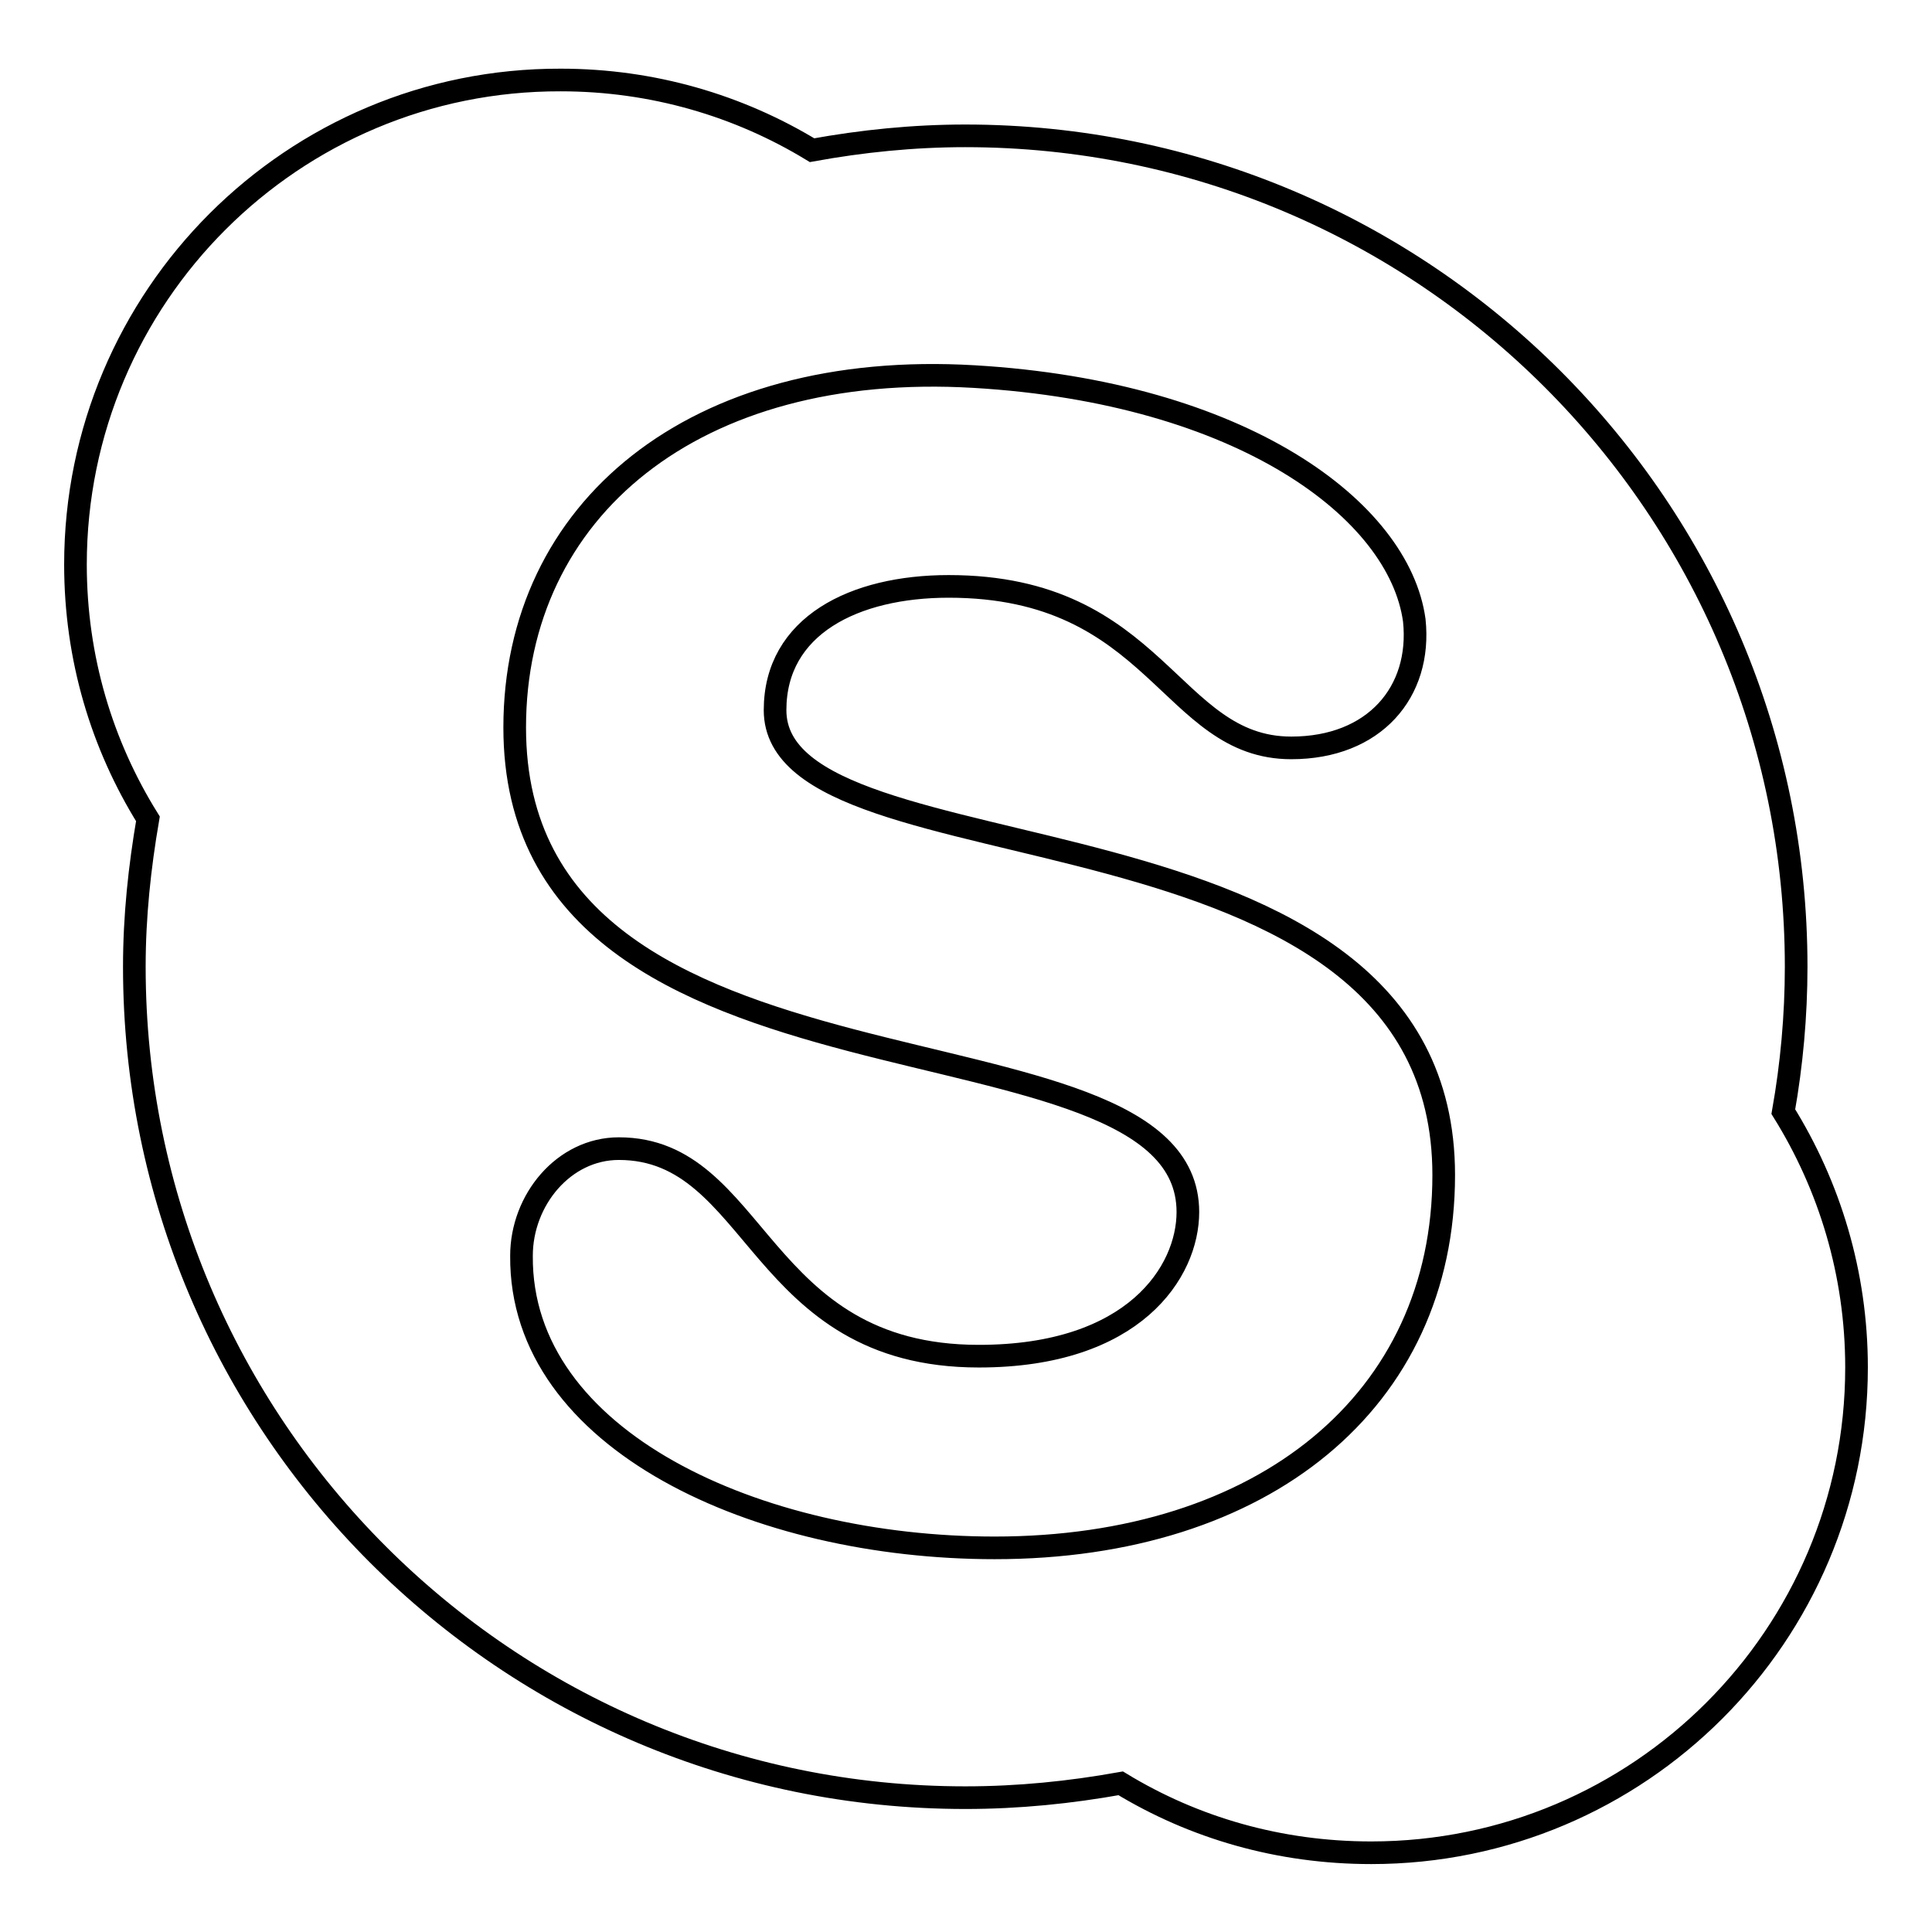
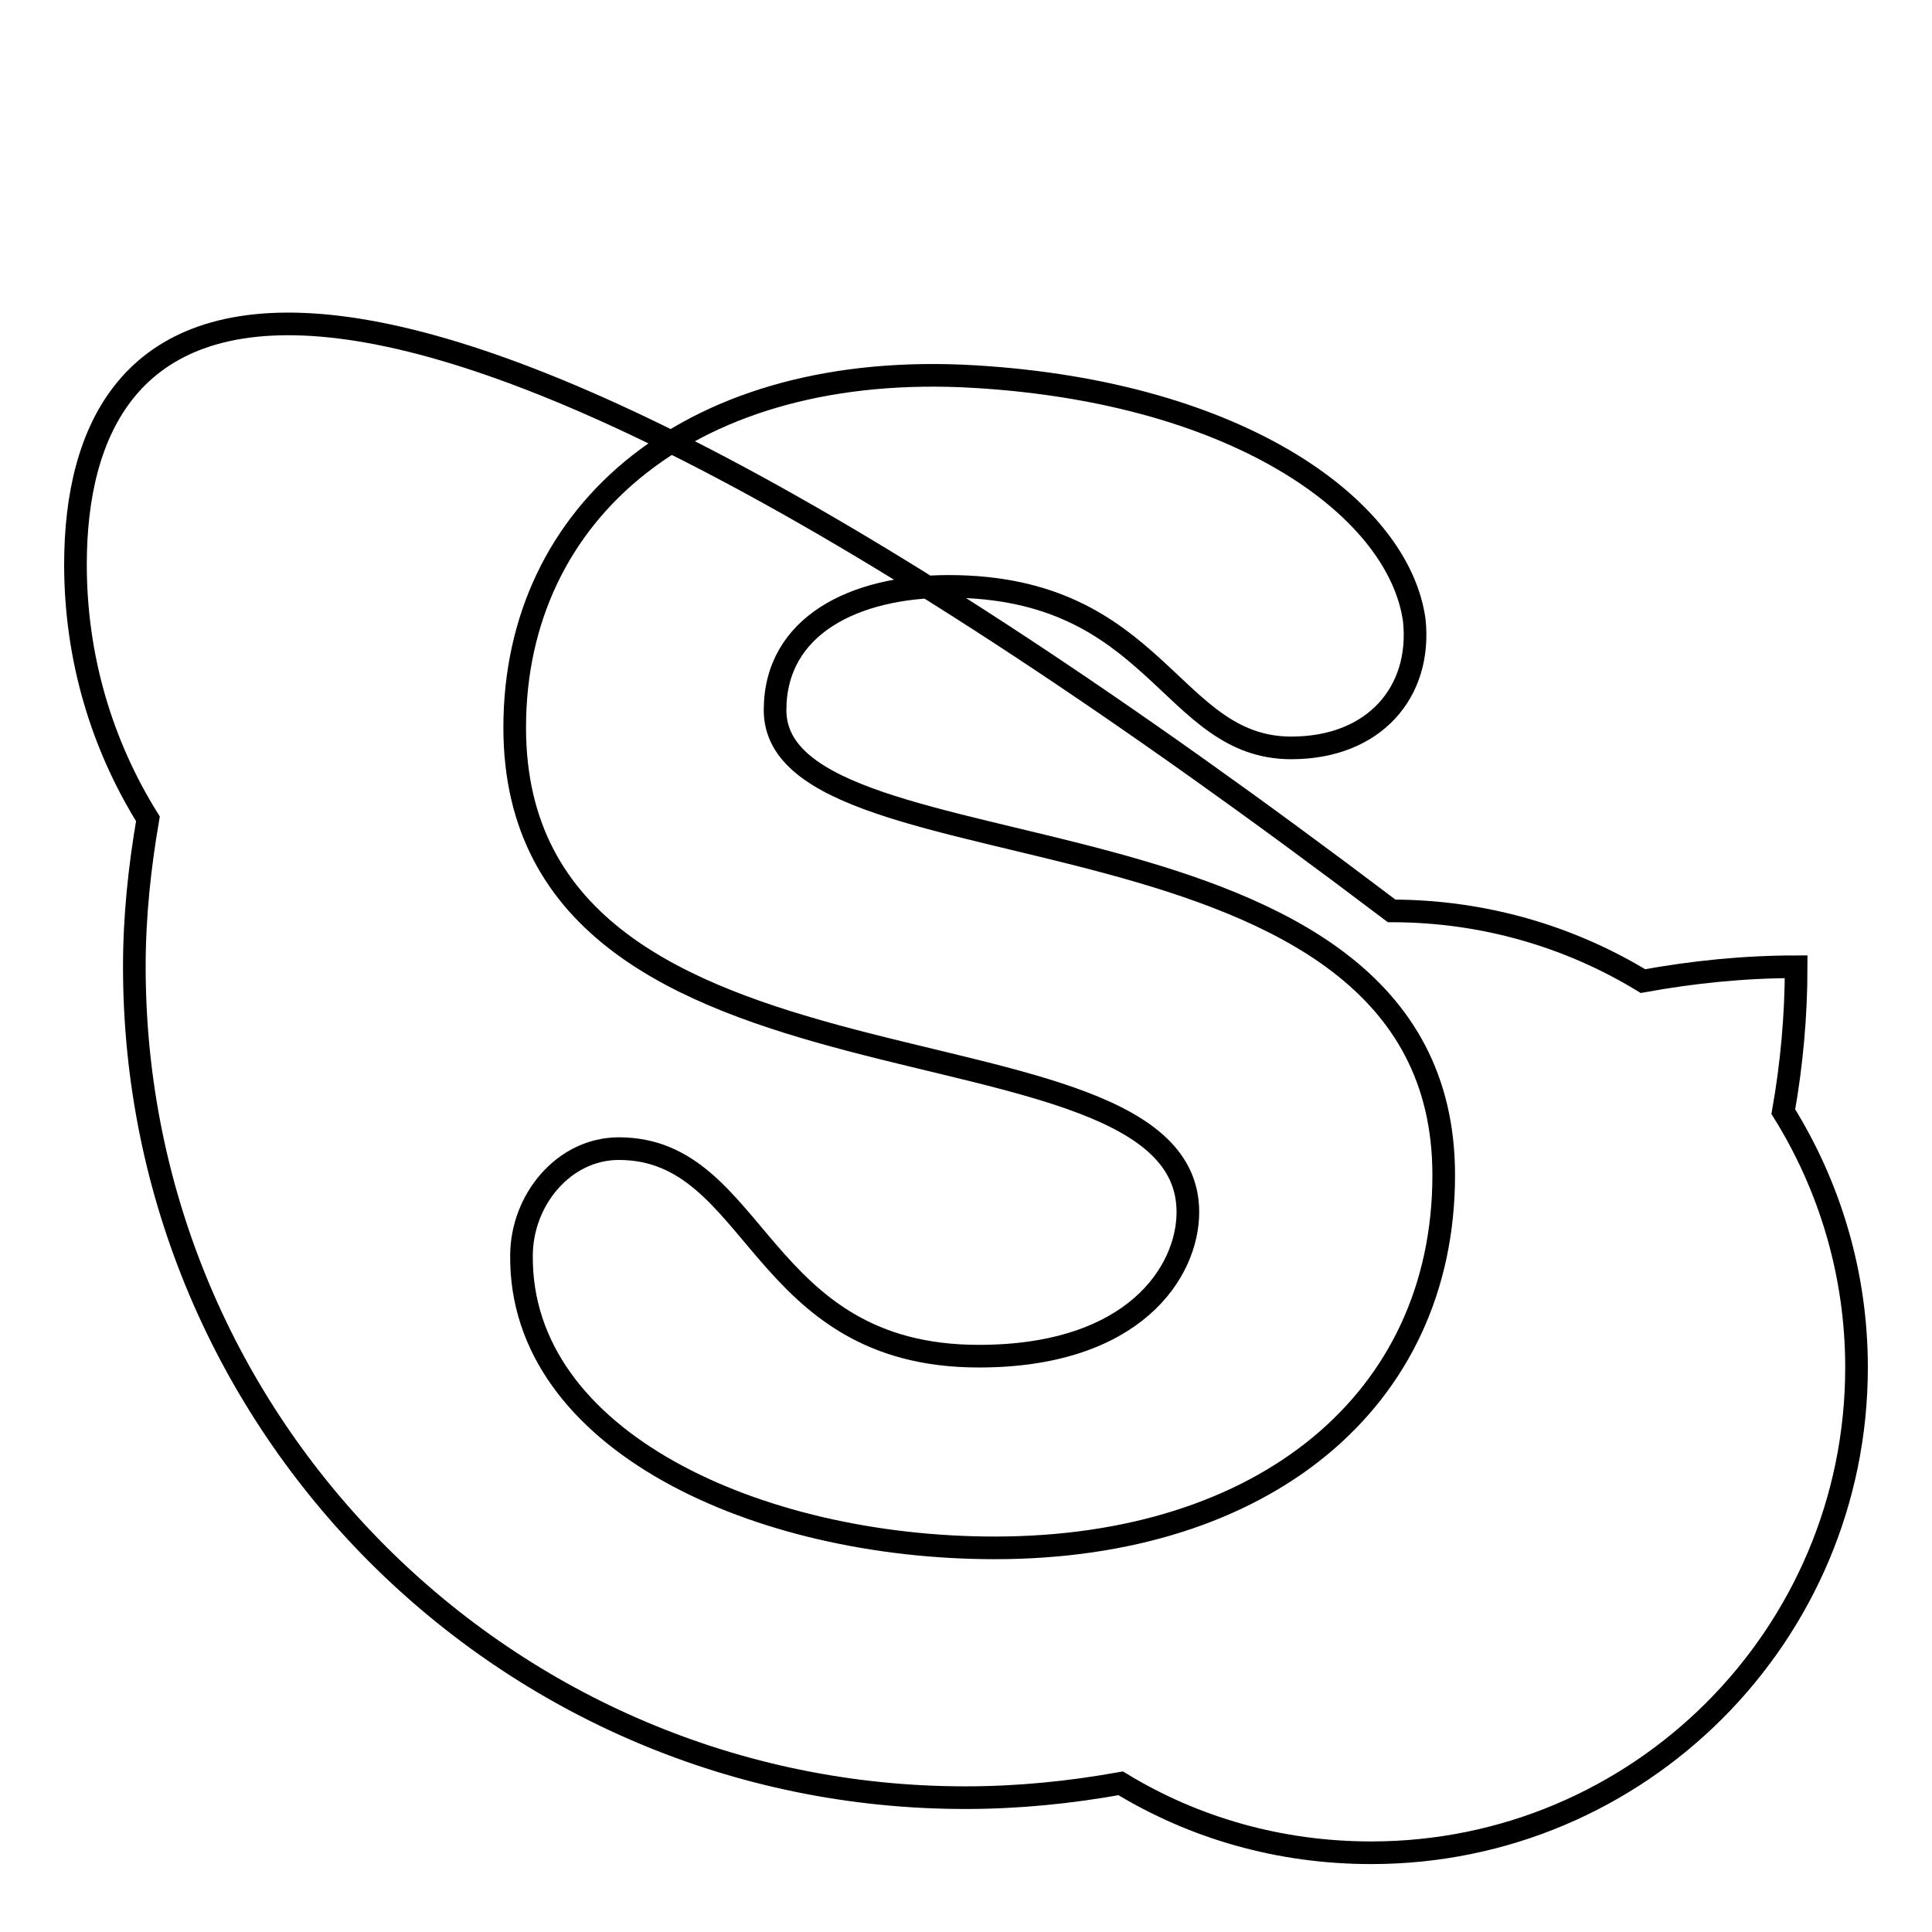
<svg xmlns="http://www.w3.org/2000/svg" version="1.1" x="0px" y="0px" viewBox="0 0 256 256" enable-background="new 0 0 256 256" xml:space="preserve">
  <g>
    <g>
-       <path stroke-width="3" fill-opacity="0" stroke="#000000" d="M236.3,147.3c1.1-6.2,1.7-12.7,1.7-19.2C238,67.3,188.7,18,127.9,18c-6.9,0-13.7,0.7-20.3,1.9c-9.7-5.9-21.1-9.3-33.3-9.3C38.8,10.5,10,39.3,10,74.8c0,12.4,3.5,23.9,9.6,33.7c-1.1,6.4-1.8,12.9-1.8,19.6c0,60.8,49.3,110.1,110.1,110.1c7.1,0,13.9-0.7,20.6-1.9c9.7,5.9,21,9.2,33.2,9.2c35.5,0,64.3-28.8,64.3-64.3C246,168.7,242.4,157.1,236.3,147.3z M131.8,205.1c-31.4,0-62.9-14.2-62.7-38.7c0-7.4,5.6-14.2,12.9-14.2c18.5,0,18.3,27.5,47.7,27.5c20.6,0,27.7-11.2,27.7-19.1c0-28.3-89.2-11-89.2-64.2c0-28.8,23.7-48.7,60.9-46.5c35.5,2.1,56.3,17.7,58.3,32.3c1,9.5-5.3,16.9-16.3,16.9c-16.1,0-17.7-21.4-45.4-21.4c-12.5,0-23,5.2-23,16.4c0,23.5,88.6,9.9,88.6,61.6C191.3,185.6,167.4,205.1,131.8,205.1z" />
+       <path stroke-width="3" fill-opacity="0" stroke="#000000" d="M236.3,147.3c1.1-6.2,1.7-12.7,1.7-19.2c-6.9,0-13.7,0.7-20.3,1.9c-9.7-5.9-21.1-9.3-33.3-9.3C38.8,10.5,10,39.3,10,74.8c0,12.4,3.5,23.9,9.6,33.7c-1.1,6.4-1.8,12.9-1.8,19.6c0,60.8,49.3,110.1,110.1,110.1c7.1,0,13.9-0.7,20.6-1.9c9.7,5.9,21,9.2,33.2,9.2c35.5,0,64.3-28.8,64.3-64.3C246,168.7,242.4,157.1,236.3,147.3z M131.8,205.1c-31.4,0-62.9-14.2-62.7-38.7c0-7.4,5.6-14.2,12.9-14.2c18.5,0,18.3,27.5,47.7,27.5c20.6,0,27.7-11.2,27.7-19.1c0-28.3-89.2-11-89.2-64.2c0-28.8,23.7-48.7,60.9-46.5c35.5,2.1,56.3,17.7,58.3,32.3c1,9.5-5.3,16.9-16.3,16.9c-16.1,0-17.7-21.4-45.4-21.4c-12.5,0-23,5.2-23,16.4c0,23.5,88.6,9.9,88.6,61.6C191.3,185.6,167.4,205.1,131.8,205.1z" />
    </g>
  </g>
</svg>